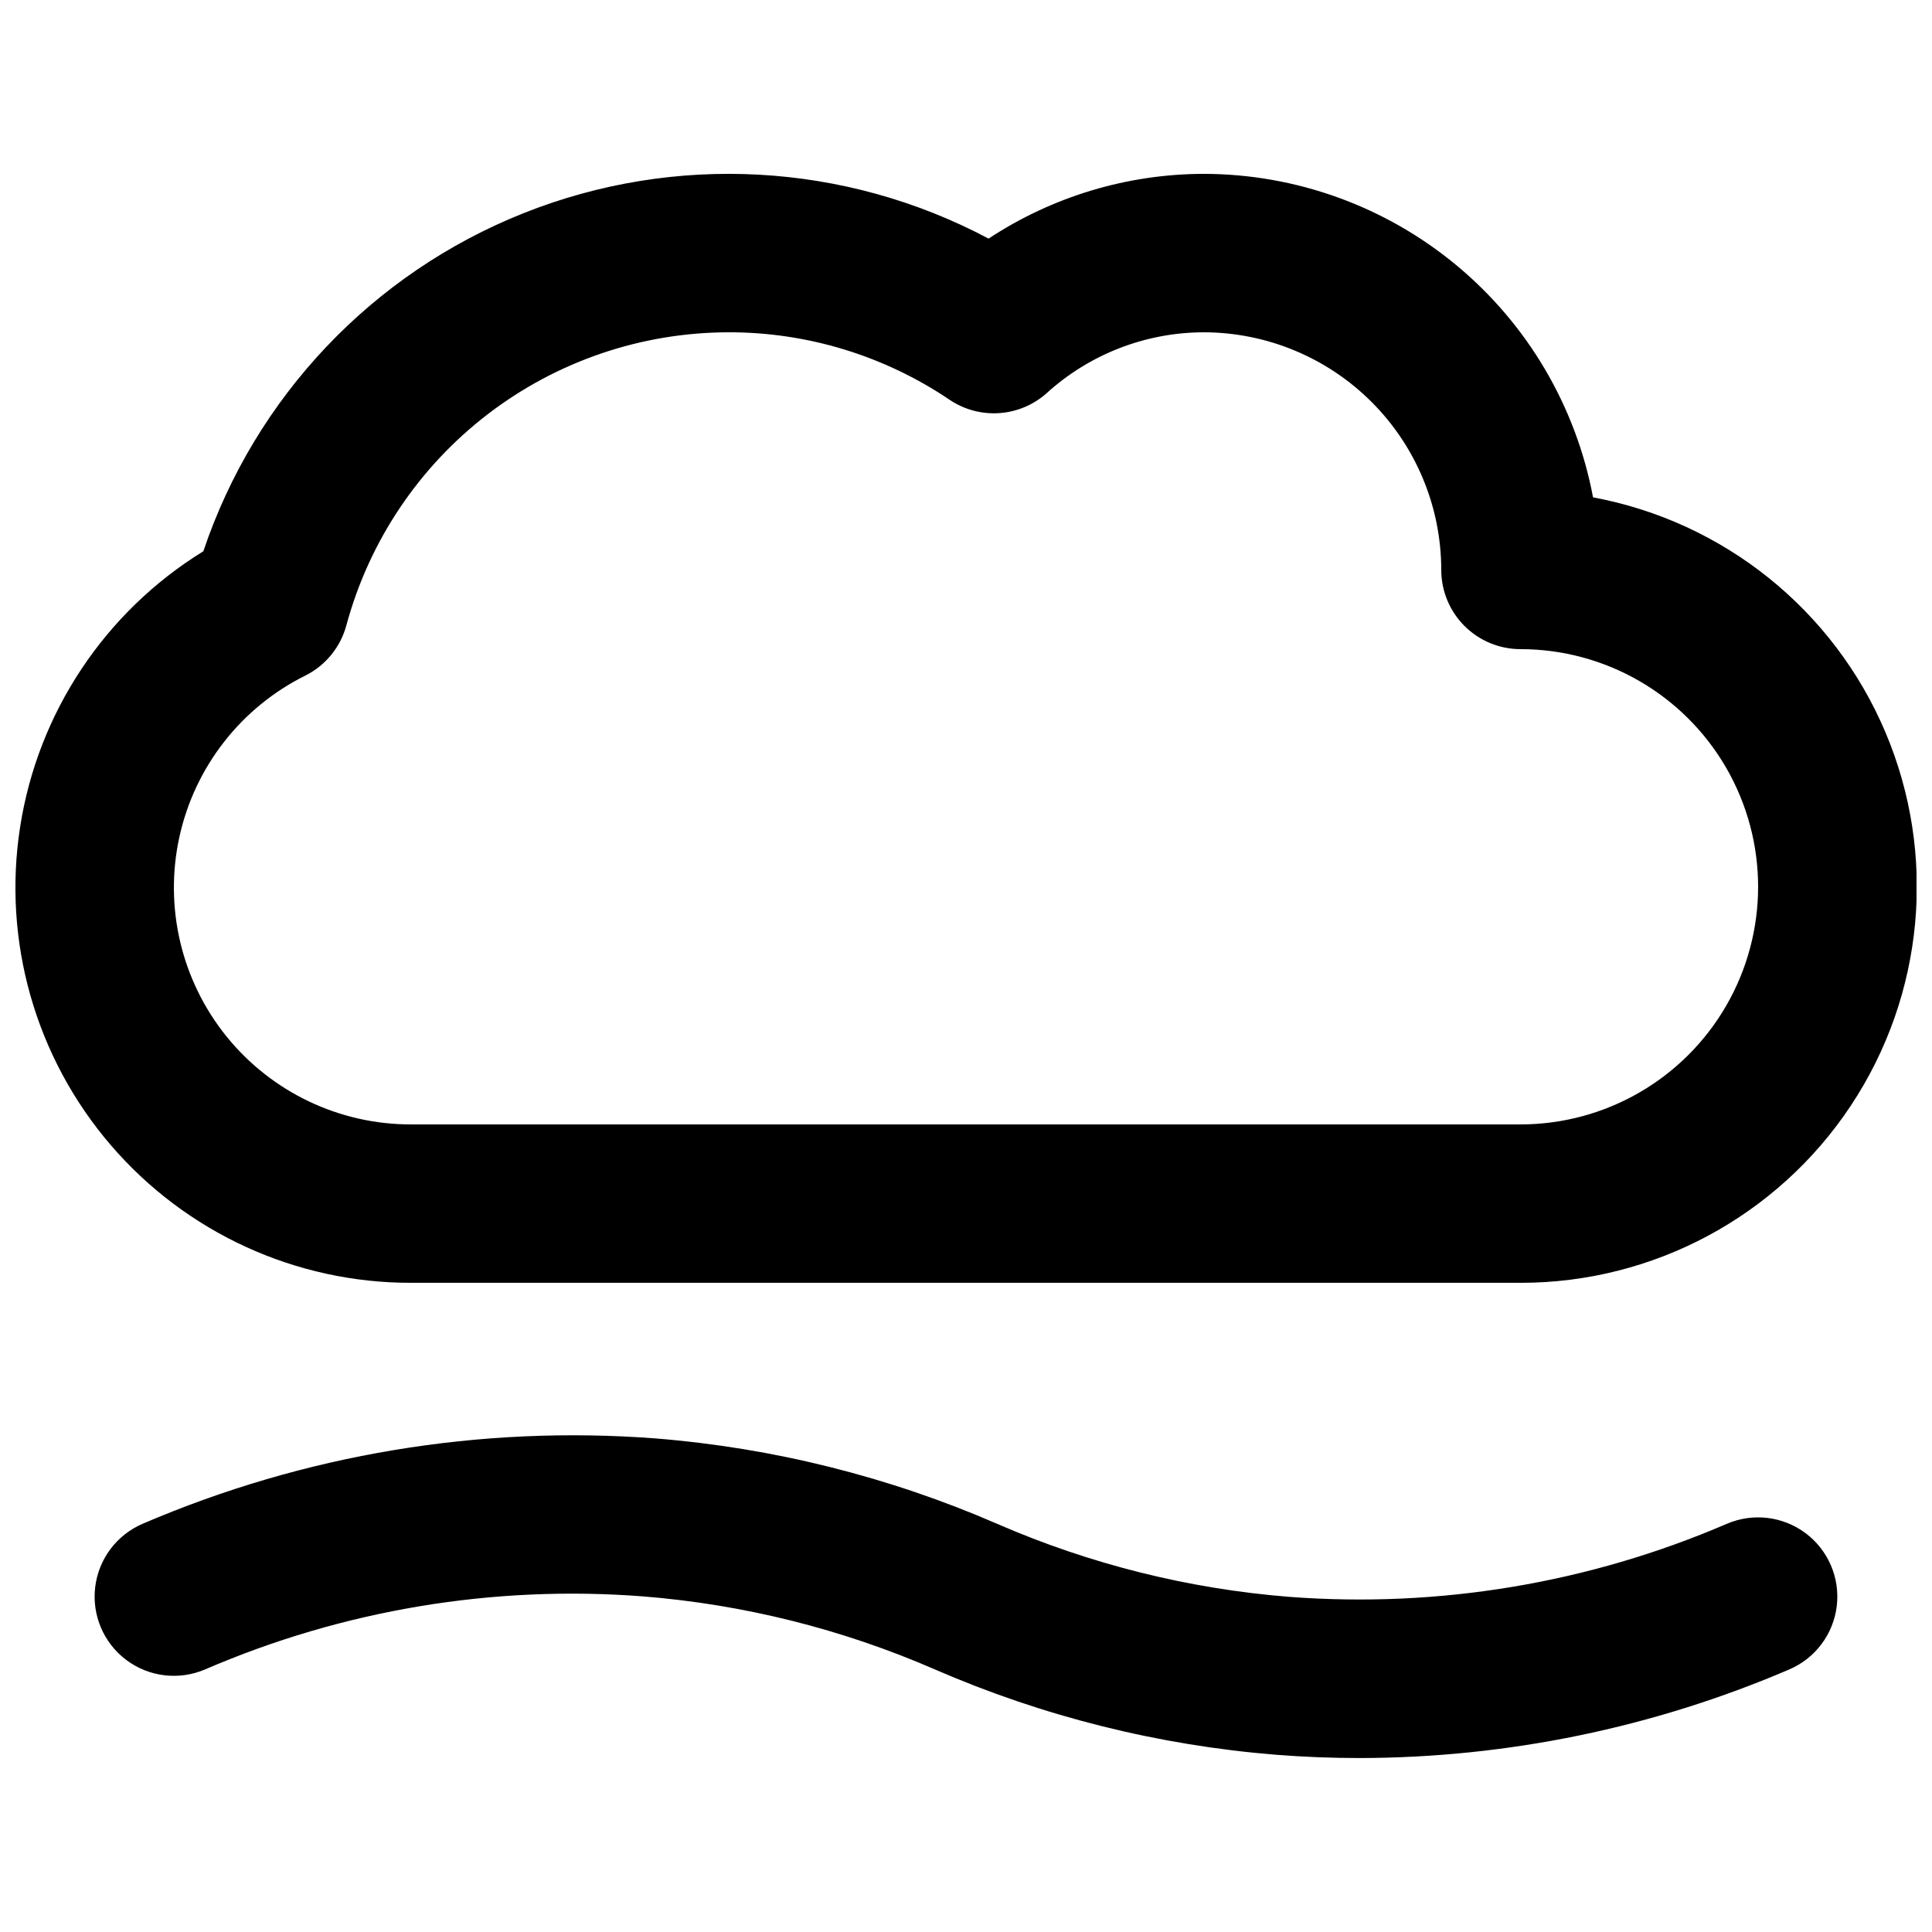
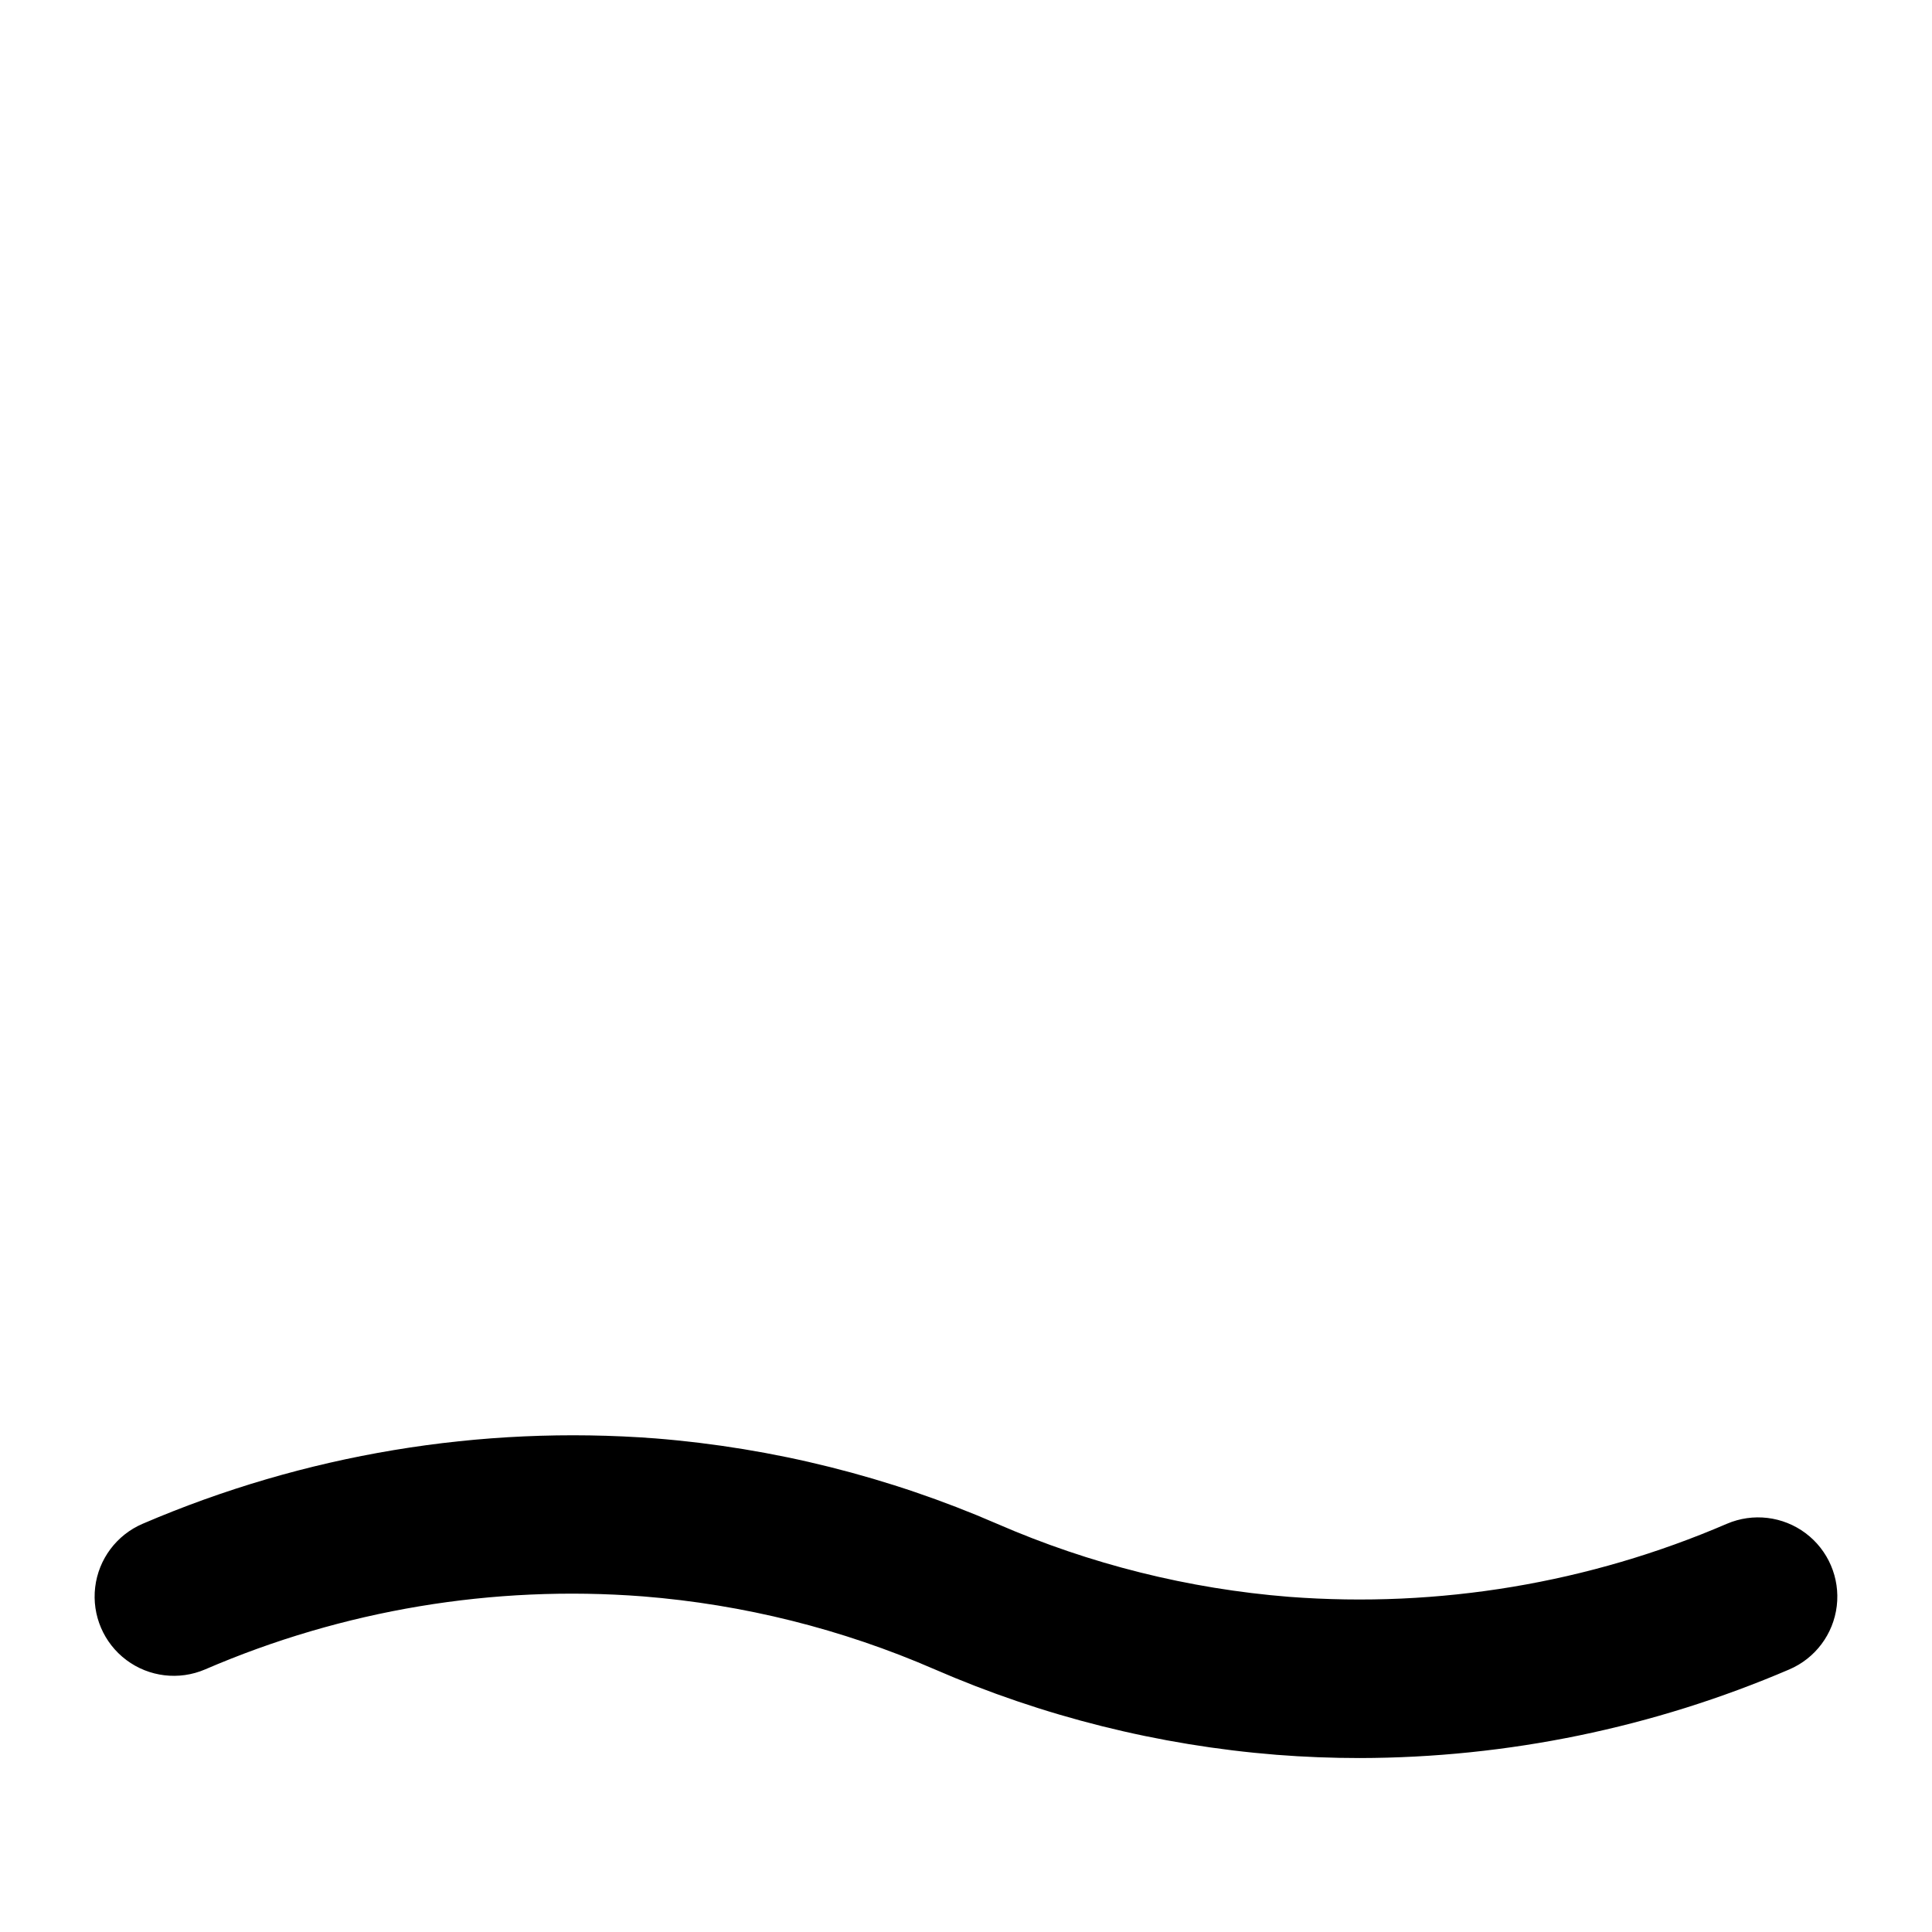
<svg xmlns="http://www.w3.org/2000/svg" width="800px" height="800px" version="1.1" viewBox="144 144 512 512">
  <defs>
    <clipPath id="a">
-       <path d="m148.09 190h503.81v294h-503.81z" />
-     </clipPath>
+       </clipPath>
  </defs>
  <g clip-path="url(#a)">
    <path d="m546.94 483.96h-293.89c-30.637 0.074-59.766-13.27-79.715-36.52-19.949-23.246-28.719-54.062-23.996-84.332s22.461-56.949 48.547-73.016c13.758-40.879 44.793-73.645 84.867-89.602 40.074-15.953 85.133-13.492 123.23 6.742 16.918-11.152 36.727-17.117 56.992-17.16 24.492 0.031 48.207 8.617 67.047 24.27 18.84 15.648 31.625 37.391 36.148 61.461 34.629 6.43 63.727 29.801 77.477 62.227 13.746 32.43 10.312 69.59-9.141 98.949-19.457 29.363-52.344 47.008-87.566 46.98zm-209.92-251.9c-23.059 0.043-45.465 7.672-63.758 21.707-18.293 14.035-31.461 33.703-37.473 55.965-1.559 5.762-5.492 10.594-10.824 13.281-17.059 8.457-29.352 24.199-33.426 42.793-4.074 18.598 0.516 38.039 12.477 52.848 11.961 14.812 29.996 23.391 49.035 23.328h293.89c22.5 0 43.289-12.004 54.539-31.488 11.25-19.488 11.25-43.492 0-62.977s-32.039-31.488-54.539-31.488c-5.566 0-10.906-2.211-14.844-6.148-3.934-3.938-6.148-9.277-6.148-14.844-0.016-16.699-6.656-32.707-18.465-44.512-11.805-11.805-27.812-18.445-44.508-18.465-15.402 0.039-30.242 5.801-41.637 16.164-3.488 3.098-7.906 4.949-12.562 5.258-4.652 0.312-9.277-0.938-13.145-3.547-17.309-11.688-37.727-17.918-58.609-17.875z" />
  </g>
  <path d="m504.34 609.9c-7.359 0-14.719-0.285-22.043-0.859-31.262-2.5-61.895-10.16-90.652-22.672-24.516-10.66-50.633-17.188-77.281-19.312-39.676-3.051-79.496 3.594-116.03 19.363-6.894 2.949-14.844 2-20.848-2.496-6.004-4.496-9.152-11.855-8.262-19.301 0.891-7.449 5.688-13.855 12.586-16.809 42.805-18.383 89.422-26.145 135.88-22.621 31.262 2.508 61.891 10.168 90.652 22.672 24.516 10.664 50.633 17.188 77.281 19.312 39.676 3.019 79.488-3.621 116.03-19.363 6.894-2.949 14.844-2 20.848 2.496s9.152 11.855 8.262 19.301c-0.891 7.449-5.688 13.855-12.586 16.809-35.969 15.426-74.691 23.414-113.83 23.48z" />
</svg>